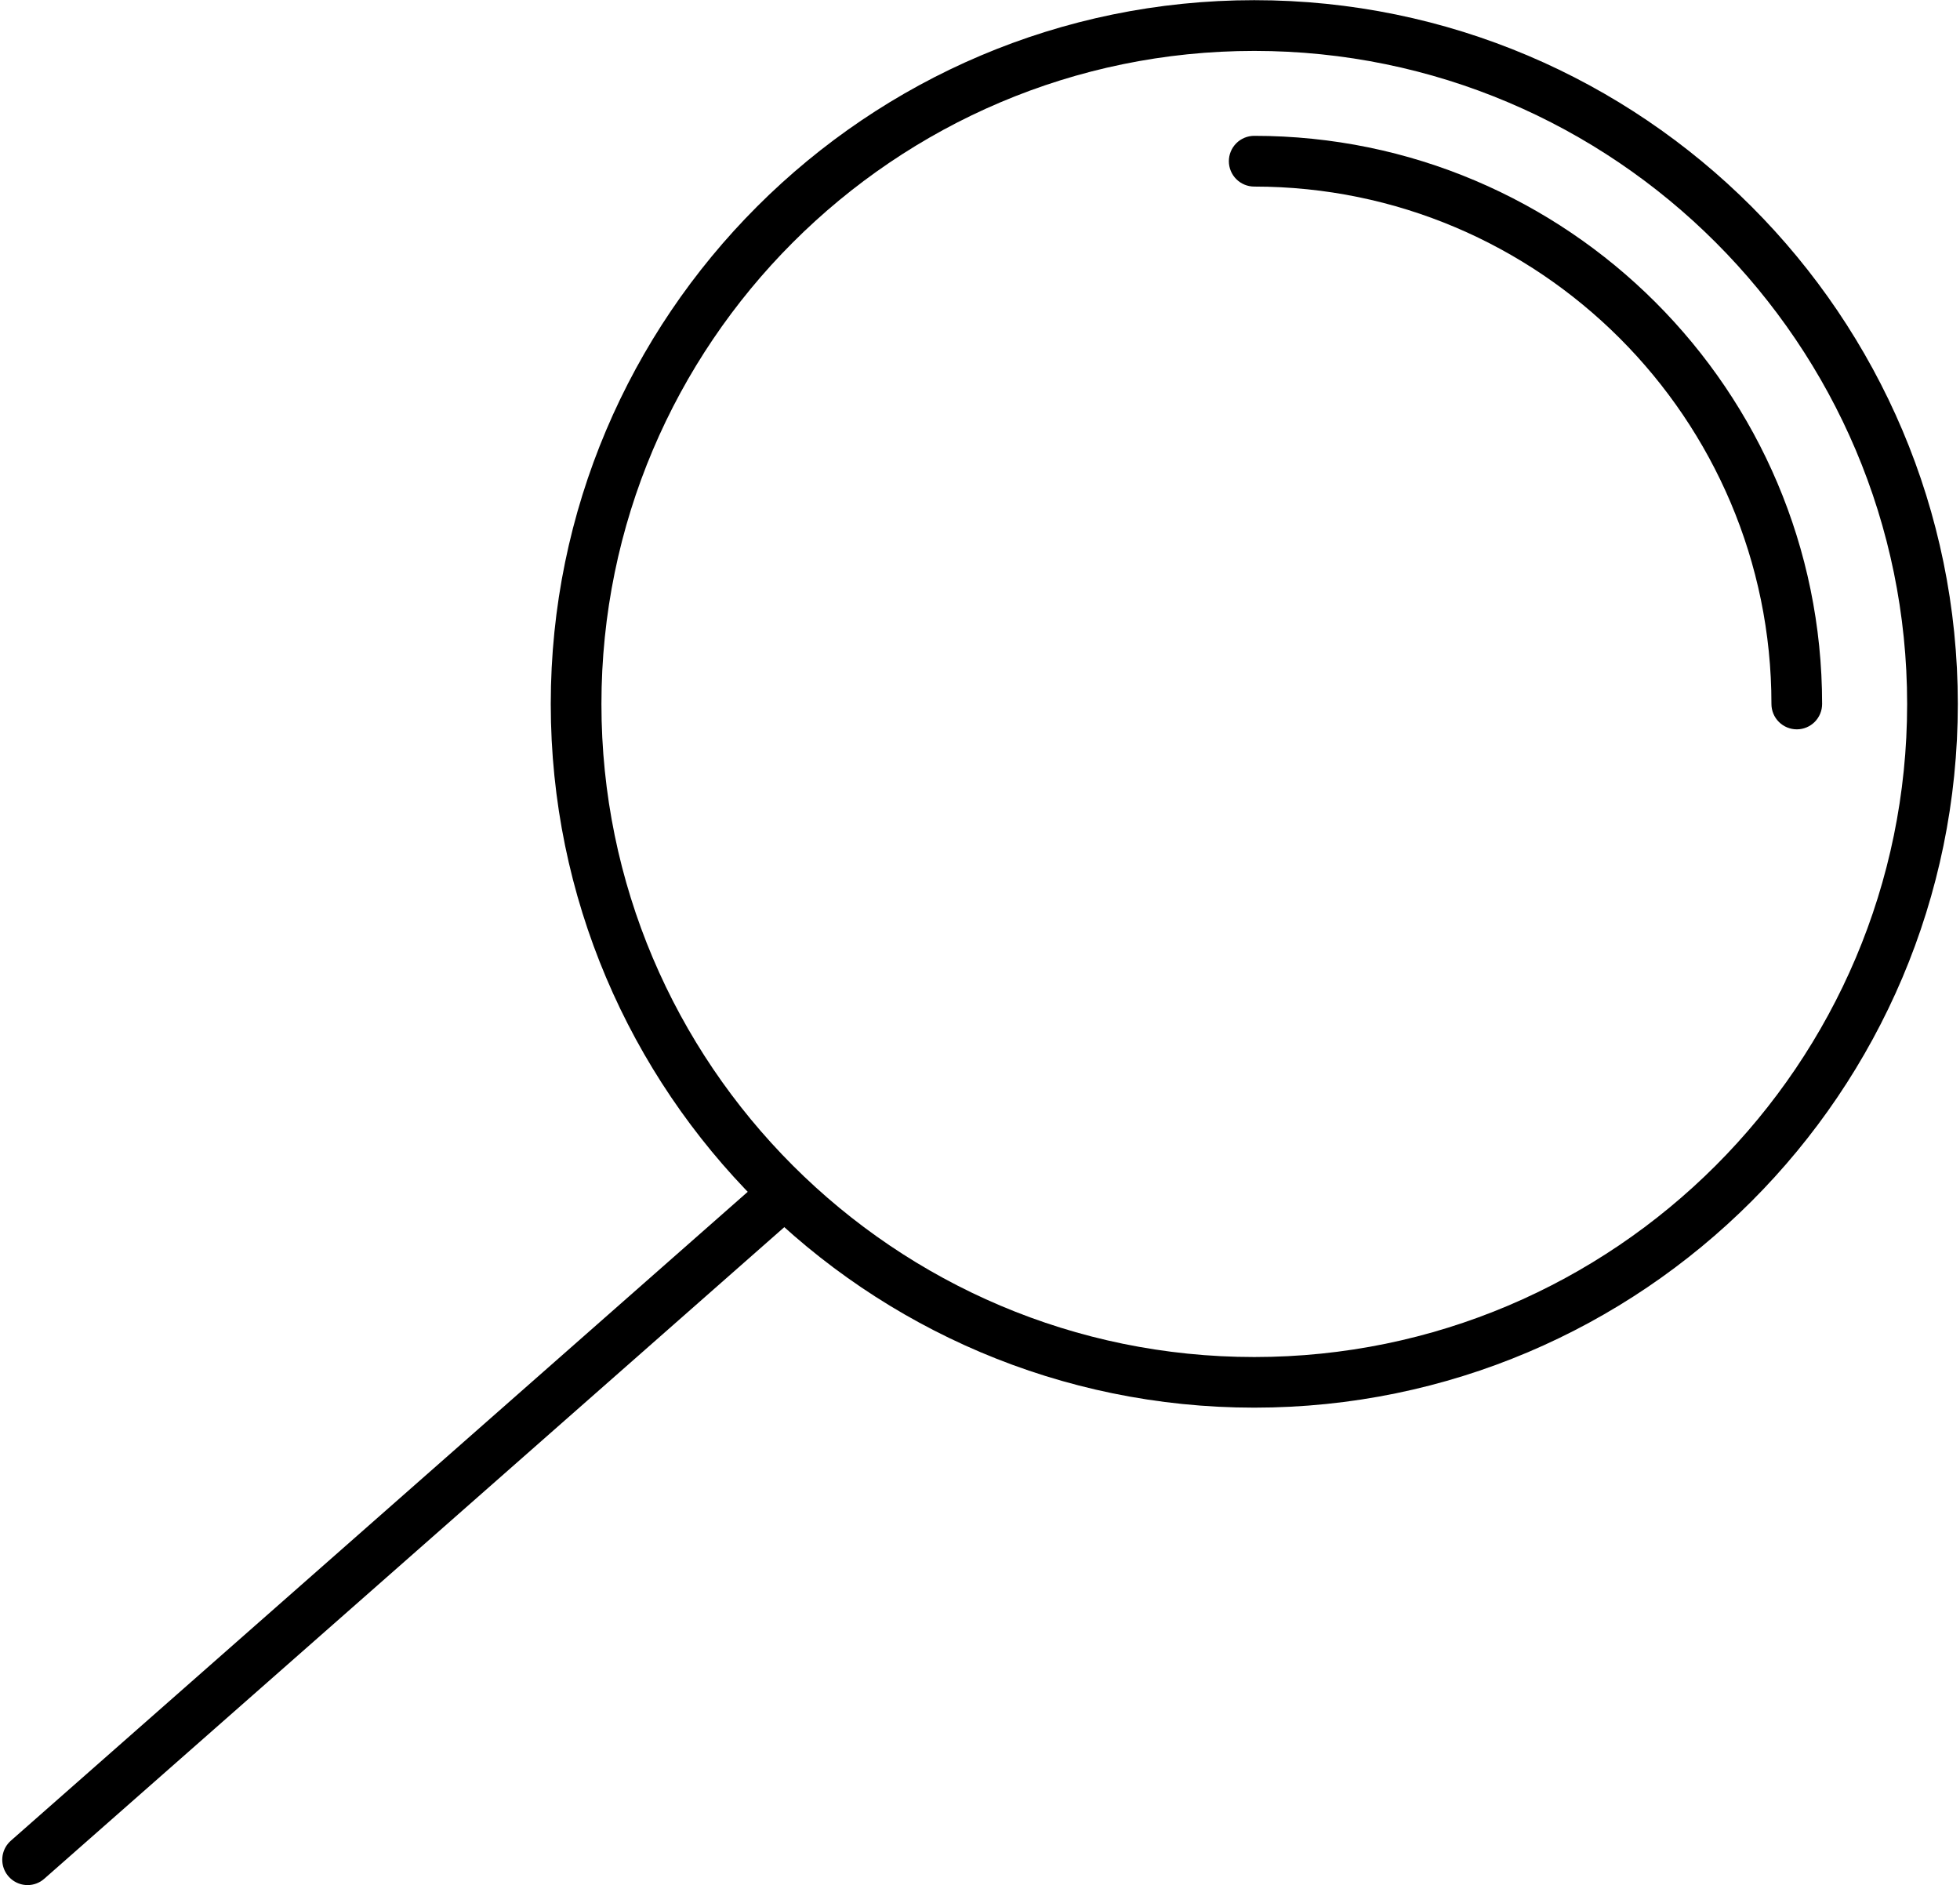
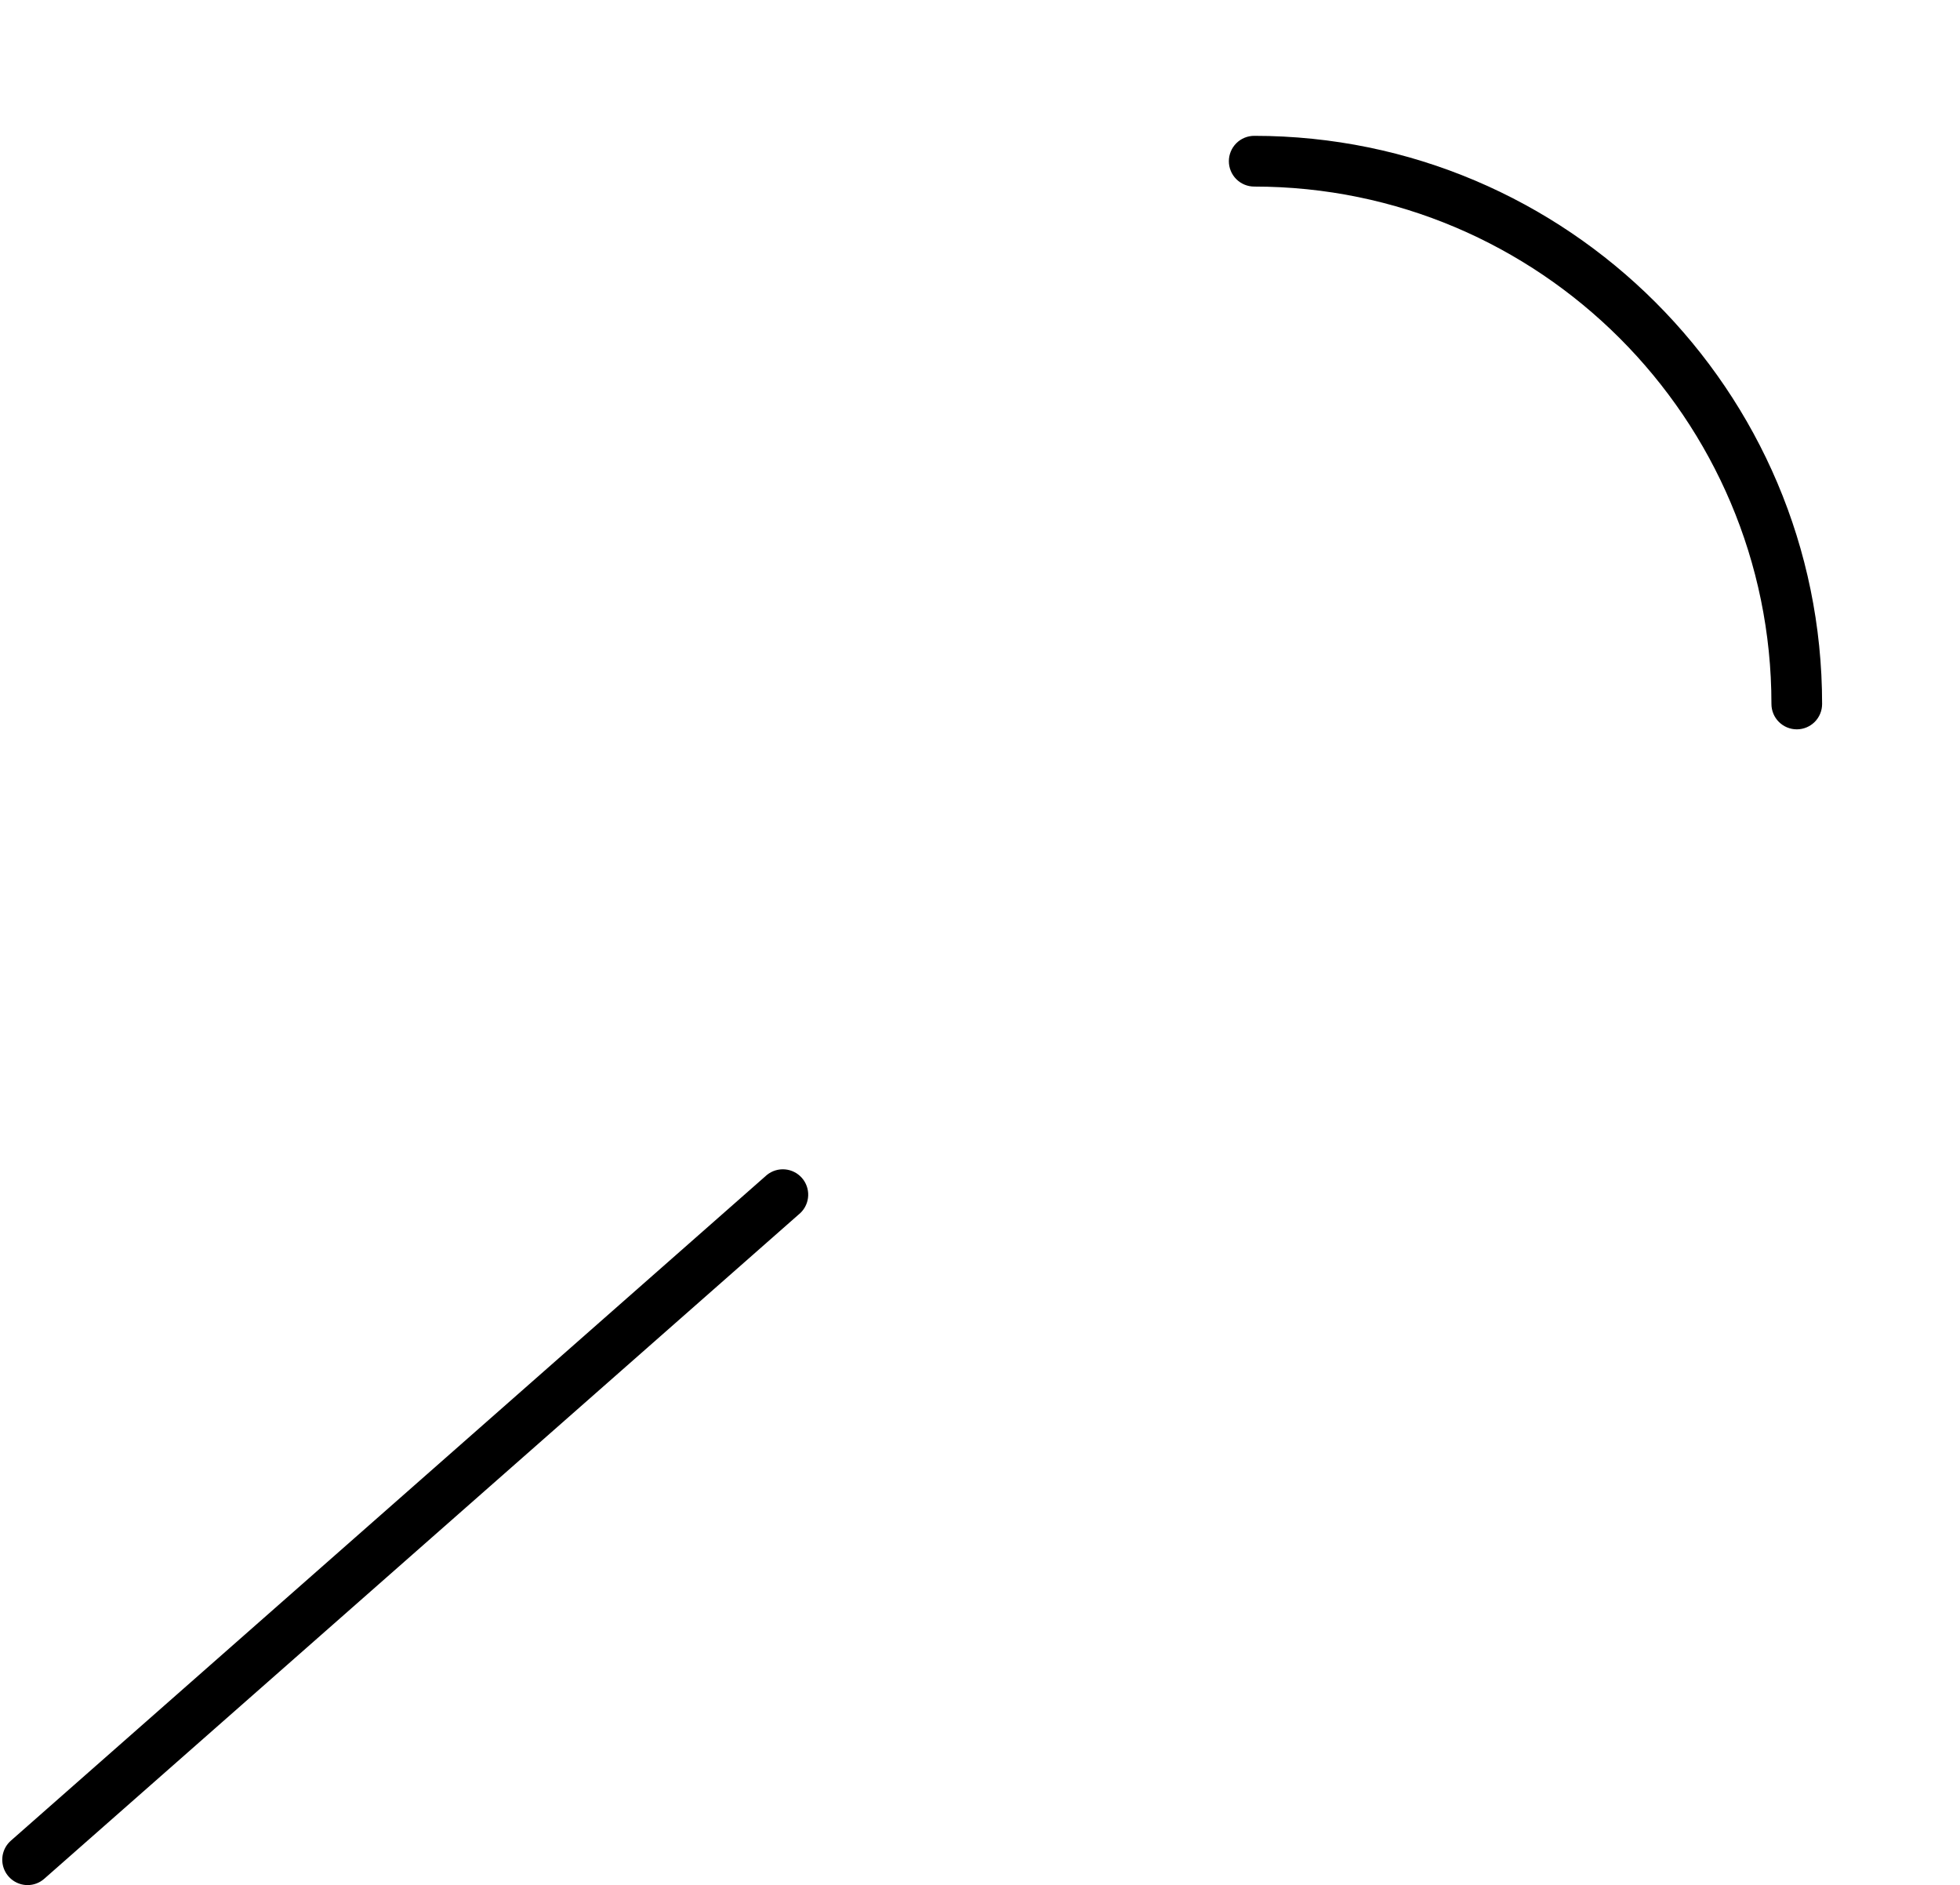
<svg xmlns="http://www.w3.org/2000/svg" width="680" height="654" viewBox="0 0 680 654" fill="none">
-   <path d="M435.16 488.3C300.56 488.3 191.08 378.8 191.08 244.2C191.08 109.58 300.58 0.06 435.16 0.06C569.74 0.06 679.24 109.58 679.24 244.2C679.24 378.8 569.74 488.3 435.16 488.3ZM435.16 17.66C310.26 17.66 208.66 119.3 208.66 244.22C208.66 369.12 310.26 470.74 435.16 470.74C560.06 470.74 661.66 369.12 661.66 244.22C661.66 119.3 560.06 17.66 435.16 17.66Z" fill="black" />
  <path d="M623.38 253C621.046 253 618.808 252.073 617.157 250.423C615.507 248.772 614.58 246.534 614.58 244.2C614.58 145.24 534.08 64.72 435.14 64.72C432.806 64.72 430.568 63.793 428.917 62.142C427.267 60.492 426.34 58.254 426.34 55.92C426.34 53.586 427.267 51.348 428.917 49.697C430.568 48.047 432.806 47.12 435.14 47.12C543.78 47.12 632.16 135.52 632.16 244.18C632.165 245.336 631.942 246.482 631.503 247.552C631.064 248.622 630.418 249.595 629.603 250.414C628.787 251.234 627.817 251.884 626.749 252.328C625.681 252.772 624.536 253 623.38 253ZM9.56 653.92C7.777 653.915 6.038 653.369 4.572 652.354C3.106 651.339 1.984 649.902 1.353 648.234C0.722 646.567 0.612 644.747 1.038 643.016C1.465 641.285 2.407 639.724 3.74 638.54L266.06 407.58C267.823 406.151 270.07 405.459 272.331 405.648C274.593 405.836 276.694 406.891 278.196 408.592C279.698 410.293 280.485 412.508 280.393 414.776C280.3 417.043 279.336 419.187 277.7 420.76L15.36 651.72C13.762 653.139 11.698 653.922 9.56 653.92Z" fill="black" />
</svg>